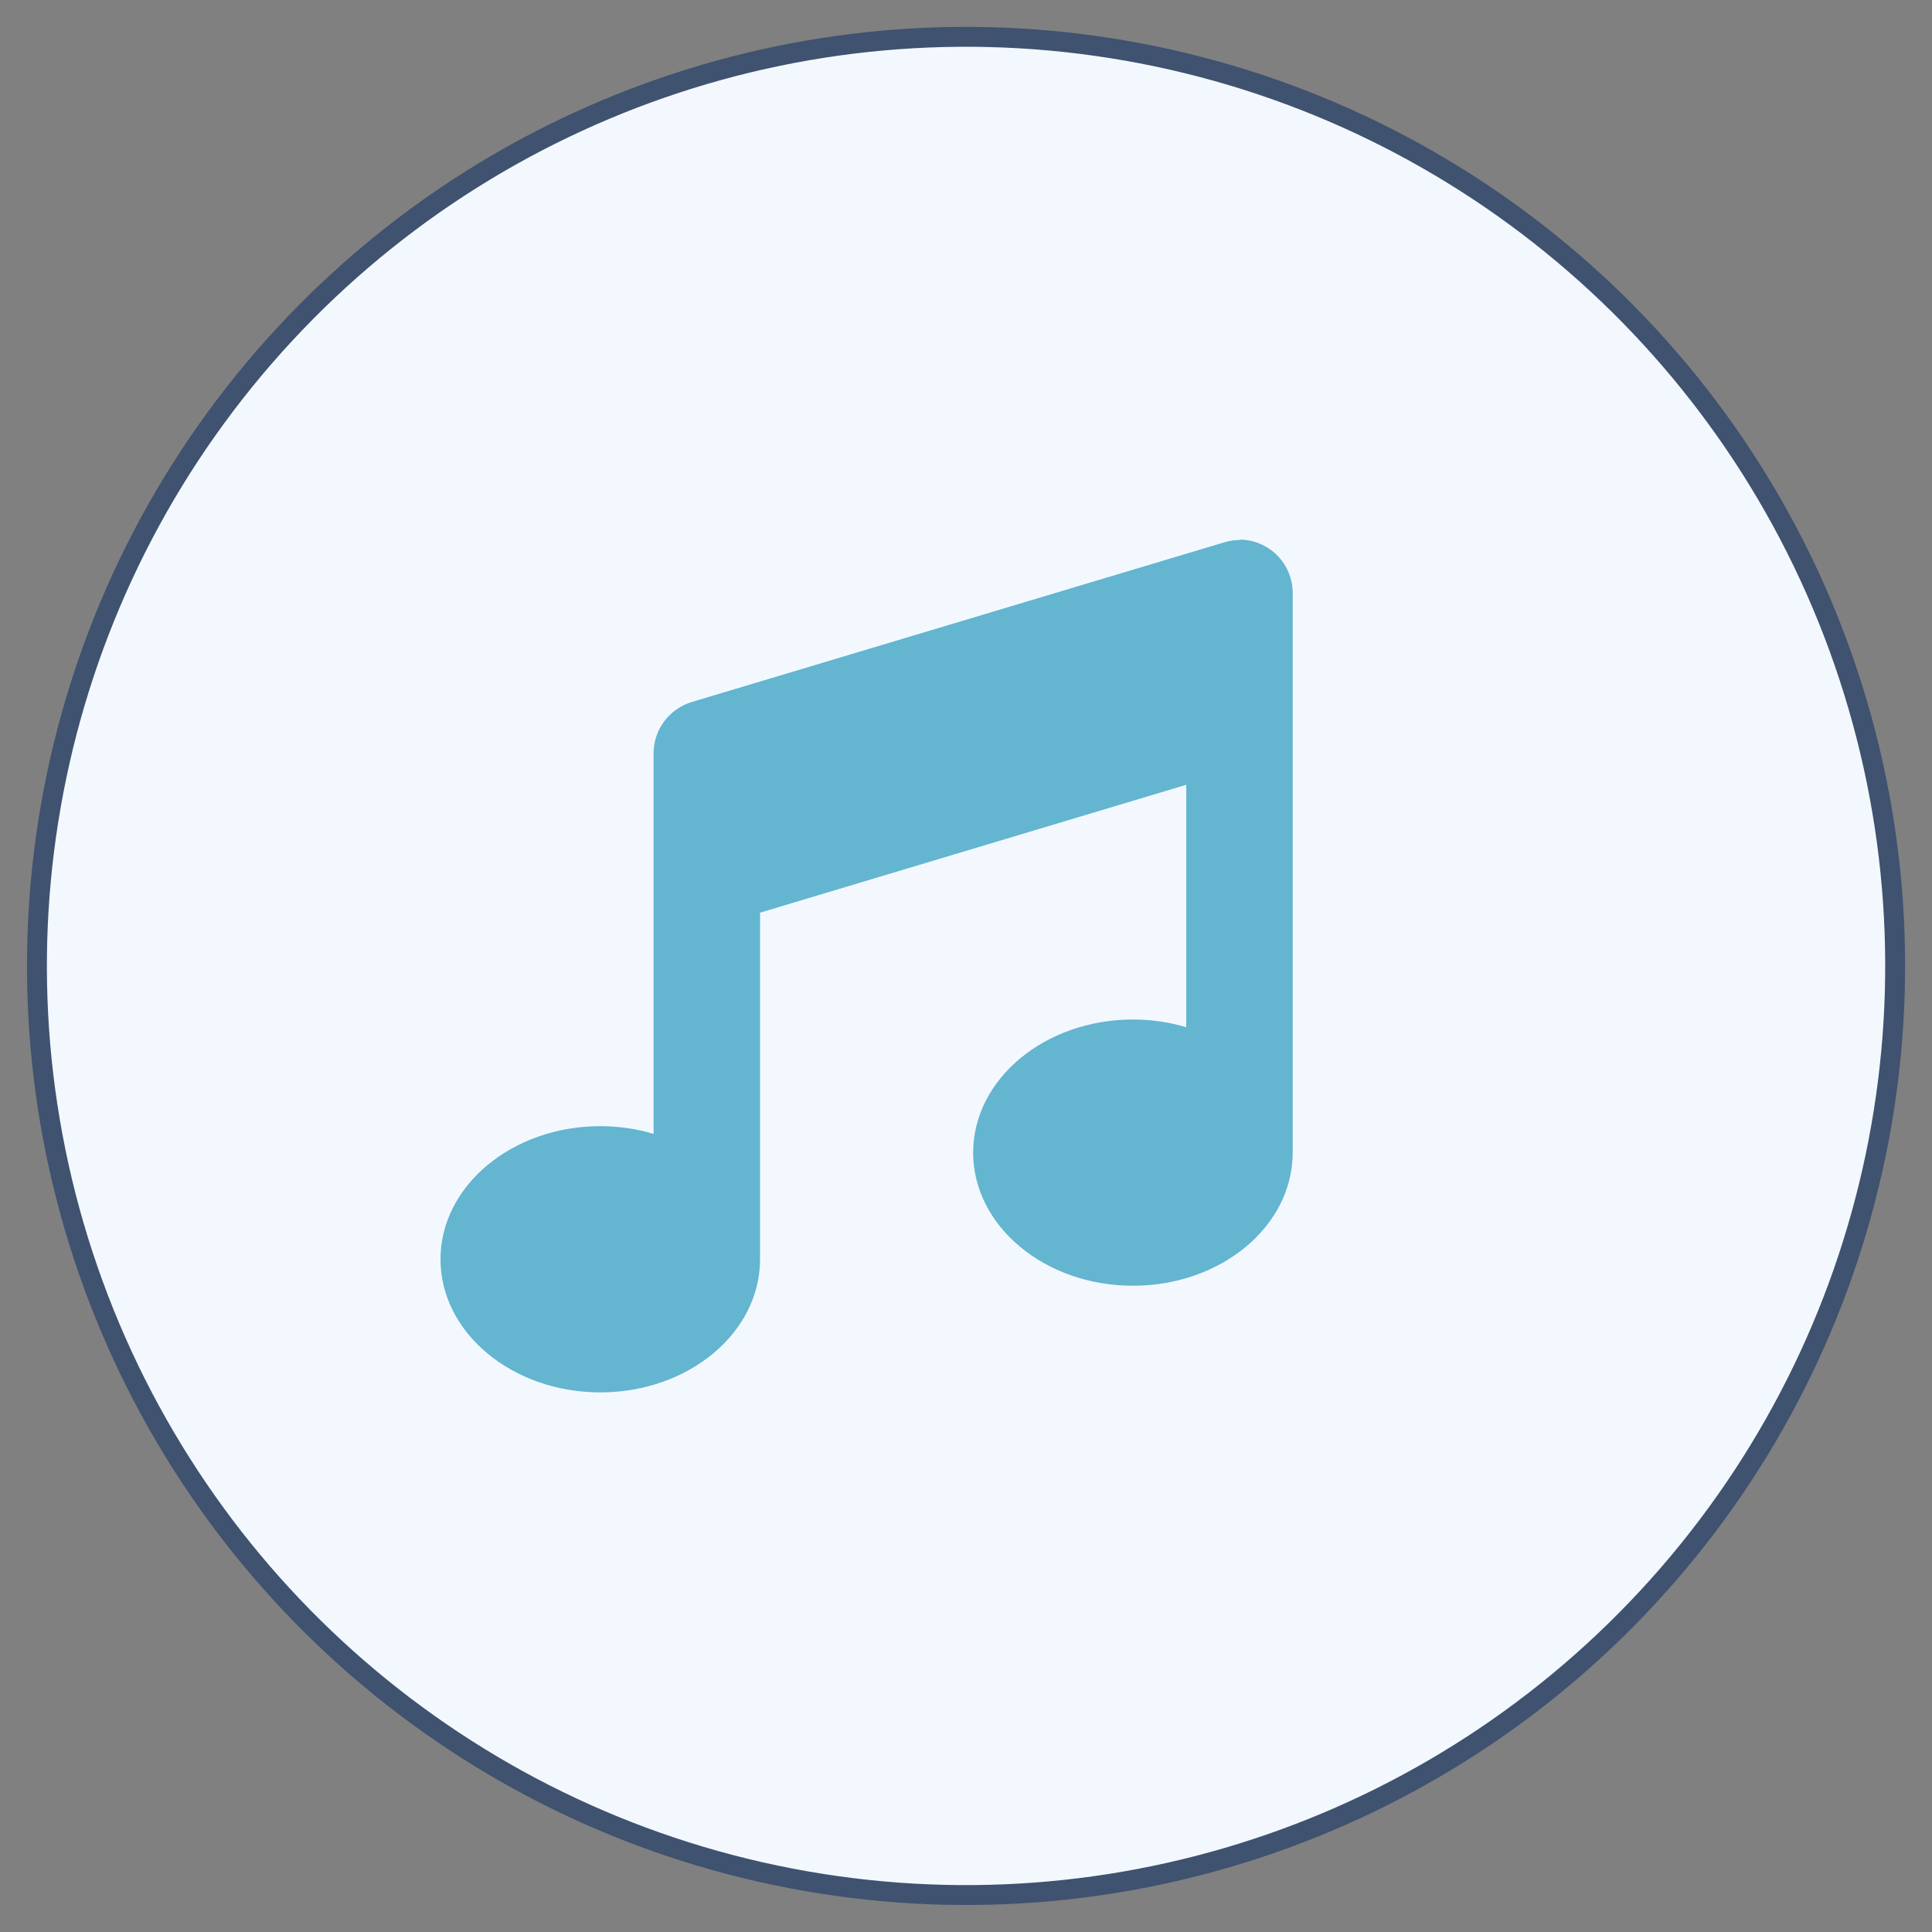
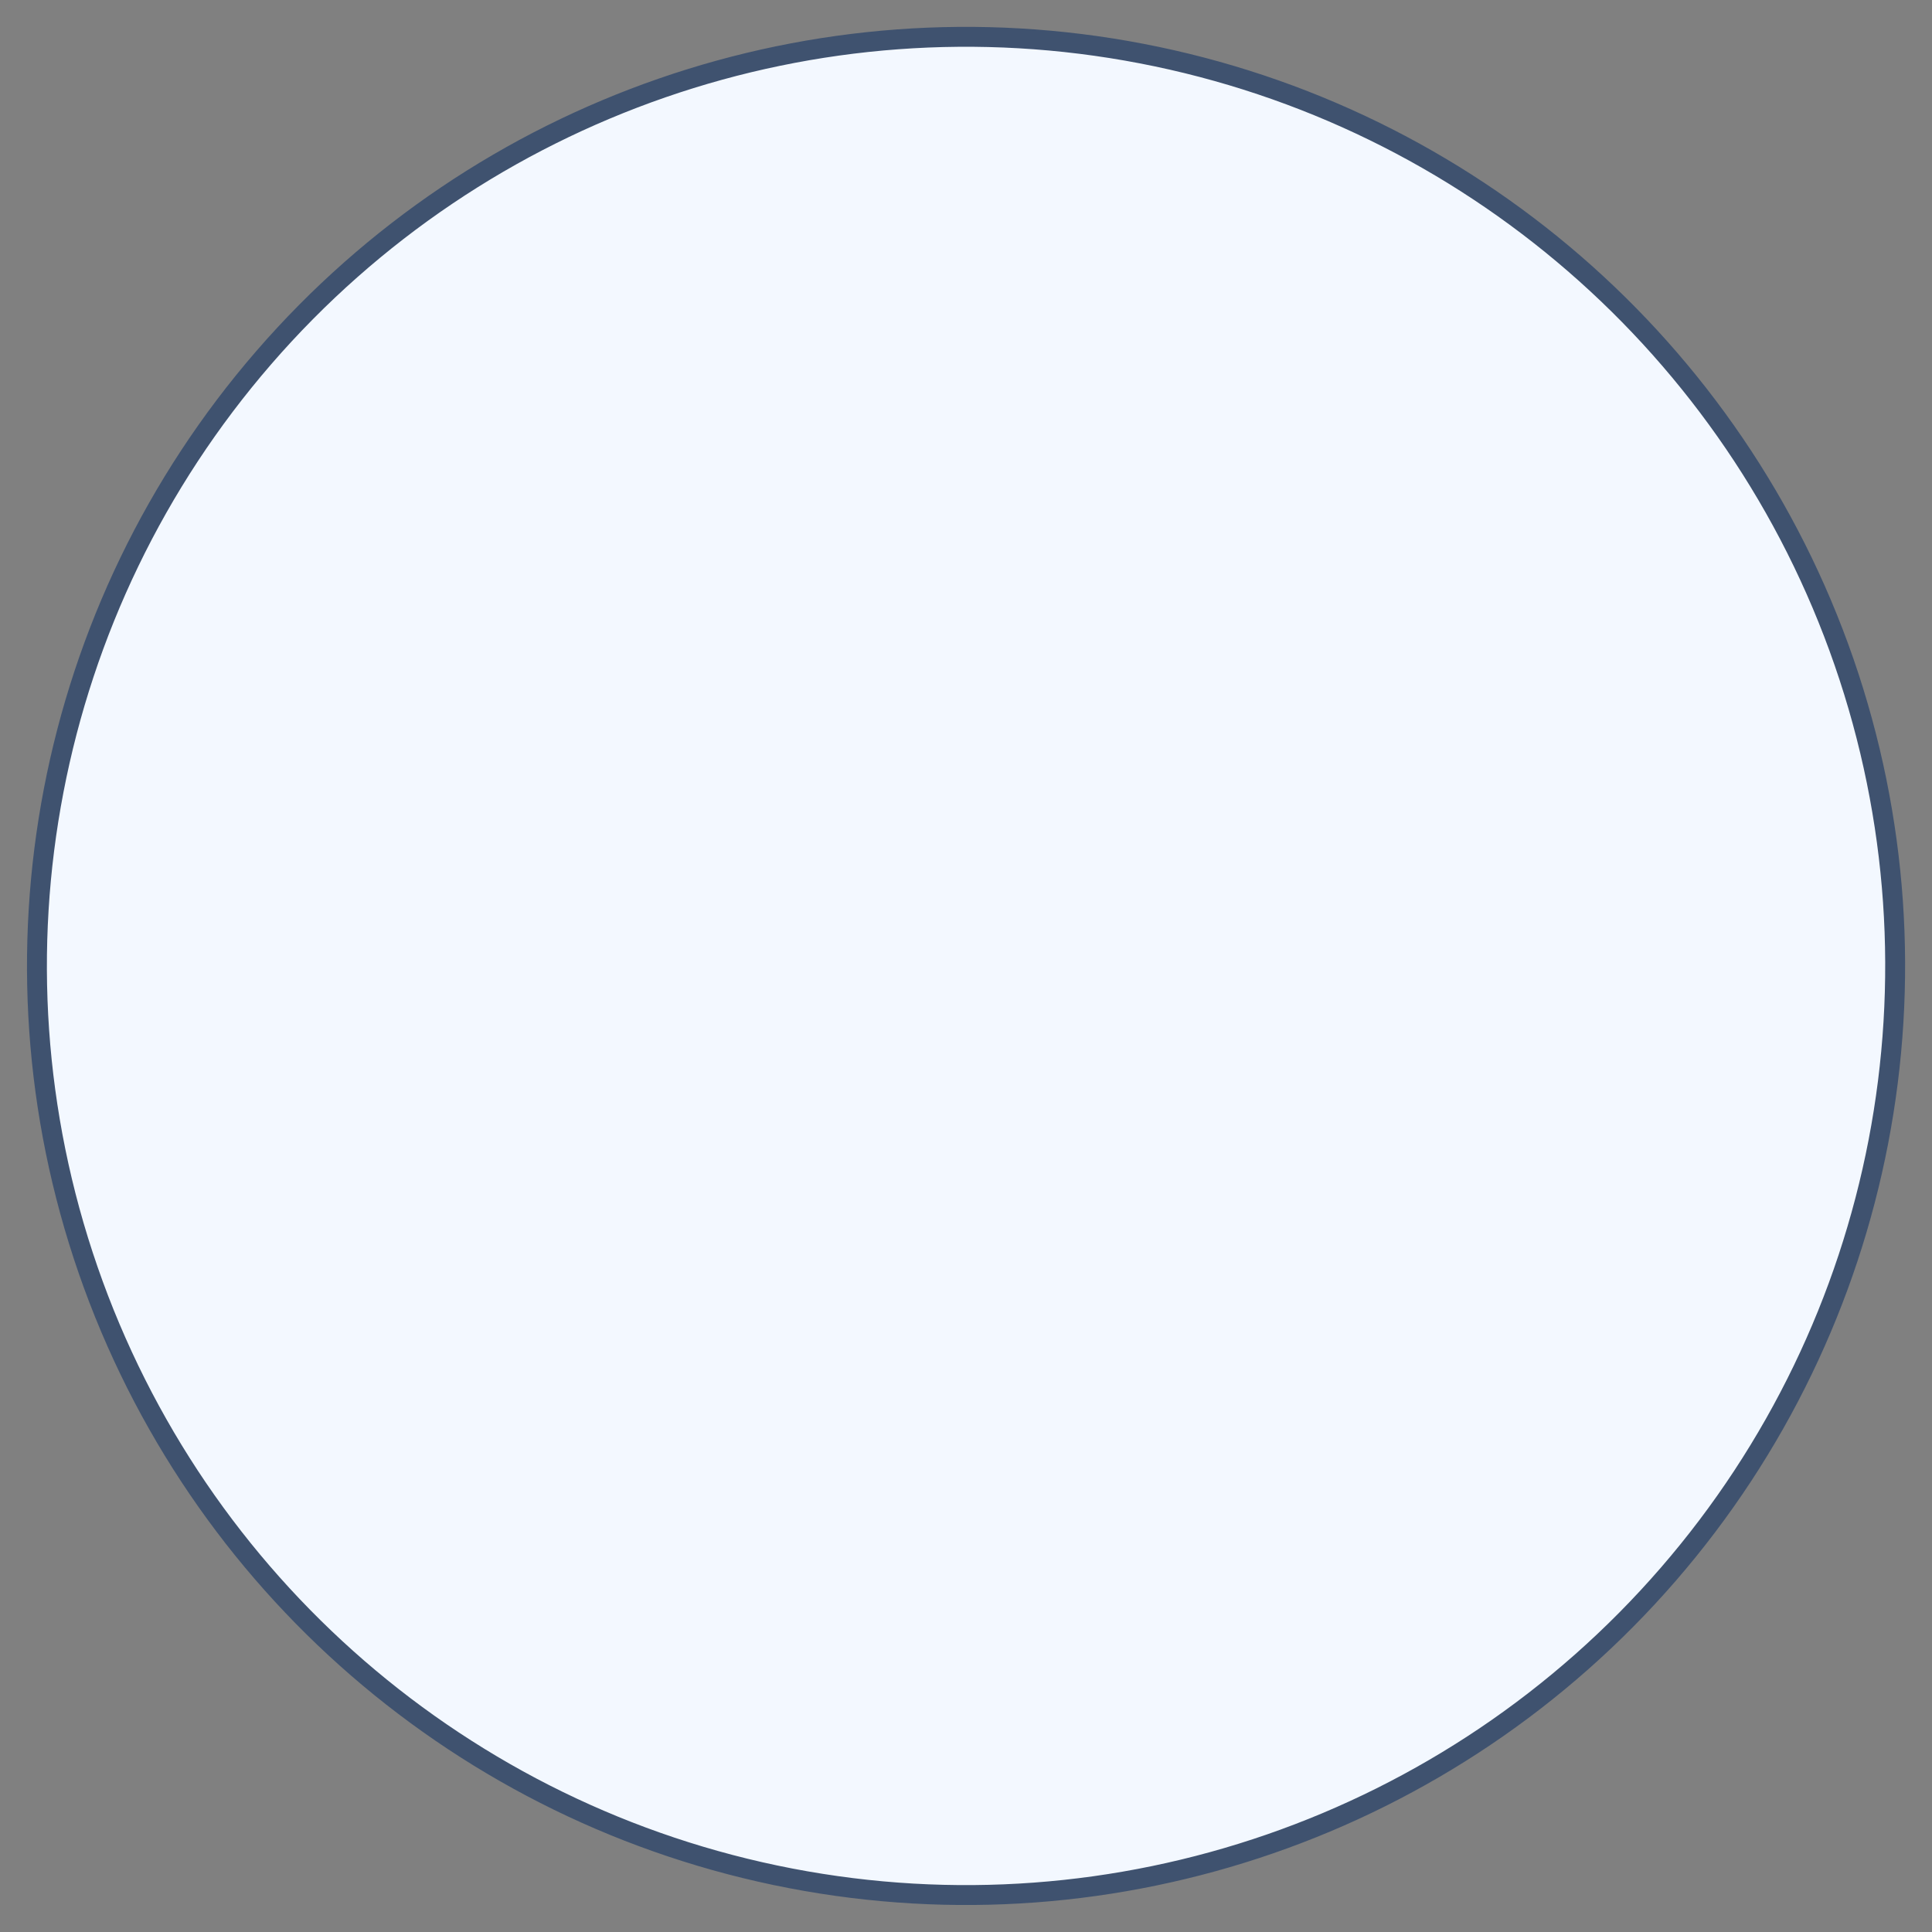
<svg xmlns="http://www.w3.org/2000/svg" id="Layer_2" data-name="Layer 2" viewBox="0 0 100 100">
  <rect x="0" y="0" width="100" height="100" fill="#808080" stroke="none" />
  <defs>
    <style>
      .cls-1 {
        fill: #63b5d0;
      }

      .cls-2 {
        fill: #f3f8ff;
        stroke: #3f526f;
        stroke-miterlimit: 10;
        stroke-width: 1.03px;
      }
    </style>
  </defs>
  <circle class="cls-2" cx="50" cy="50" r="48.09" transform="translate(-8.55 89.64) rotate(-79.1)" />
-   <path class="cls-1" d="M64.16,27.93c.59,0,1.16.19,1.64.55.7.52,1.11,1.34,1.11,2.22v28.96c0,3.81-3.71,6.89-8.27,6.89s-8.27-3.09-8.27-6.89,3.71-6.89,8.27-6.89c.97,0,1.9.14,2.76.4v-12.55l-22.06,6.62v17.94c0,3.81-3.71,6.89-8.27,6.89s-8.27-3.09-8.27-6.89,3.71-6.89,8.27-6.89c.97,0,1.9.14,2.76.4v-19.7c0-1.22.8-2.29,1.96-2.65l27.58-8.27c.26-.08.53-.12.8-.12" />
</svg>